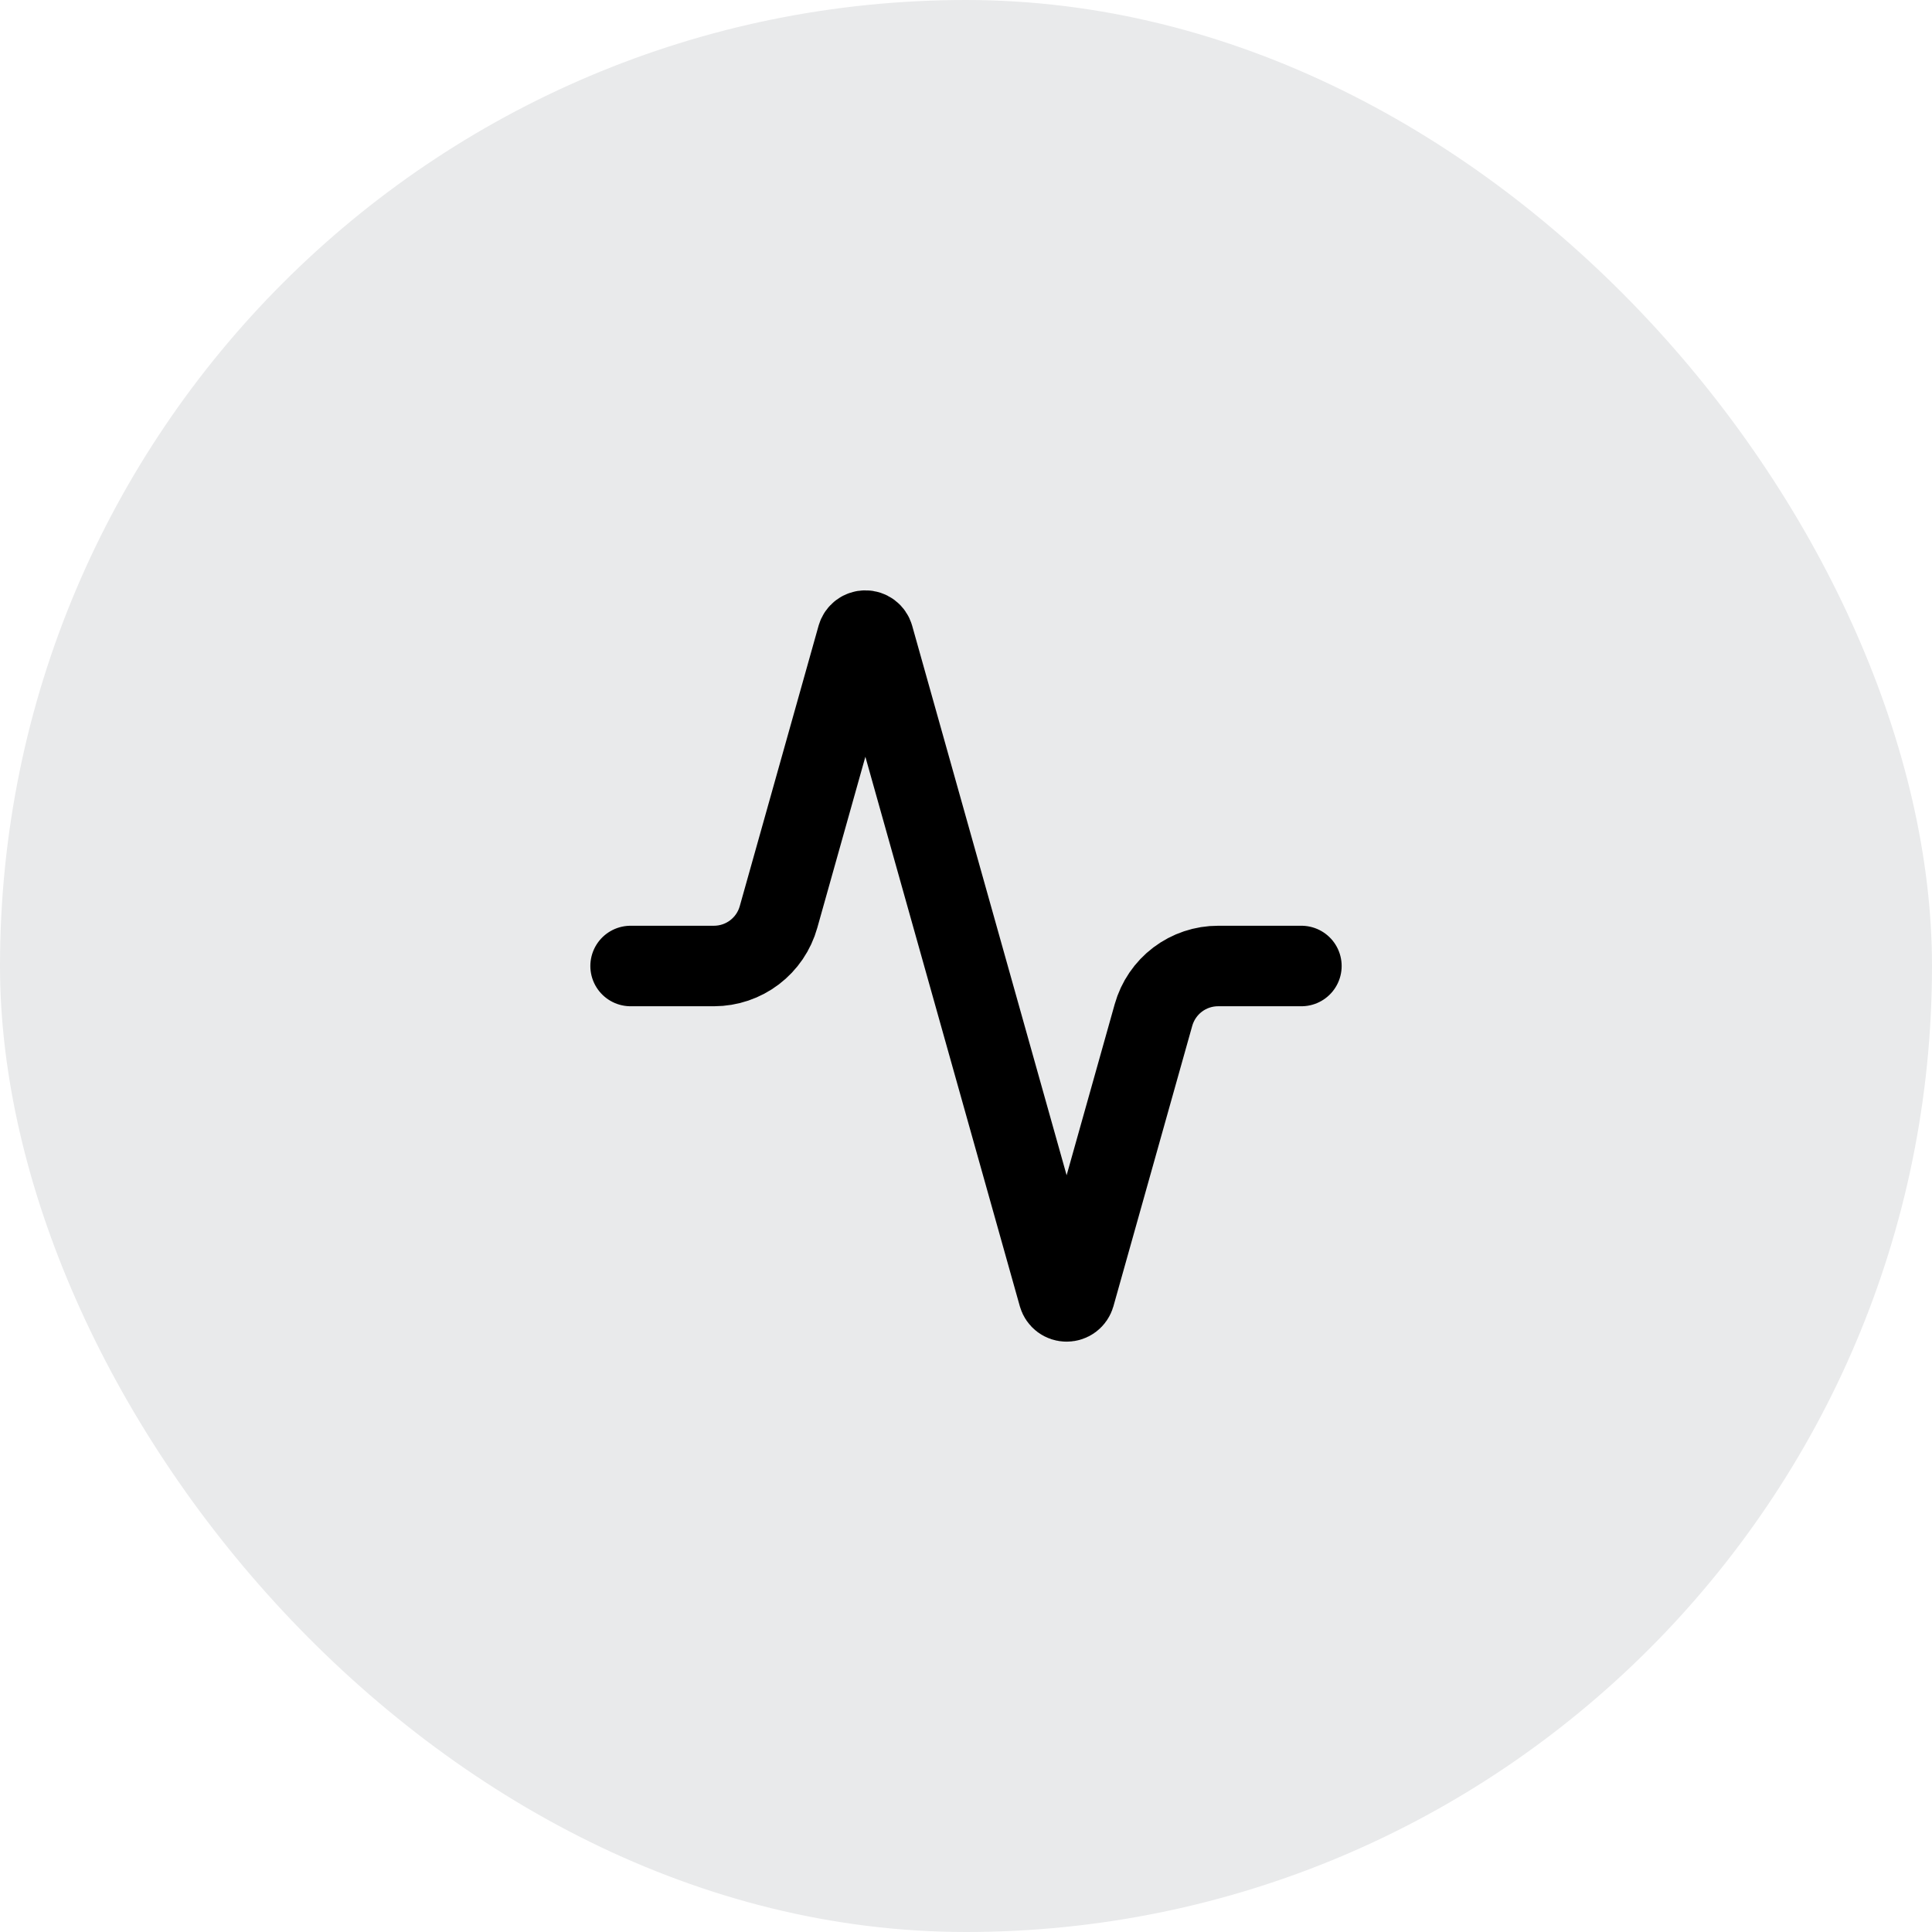
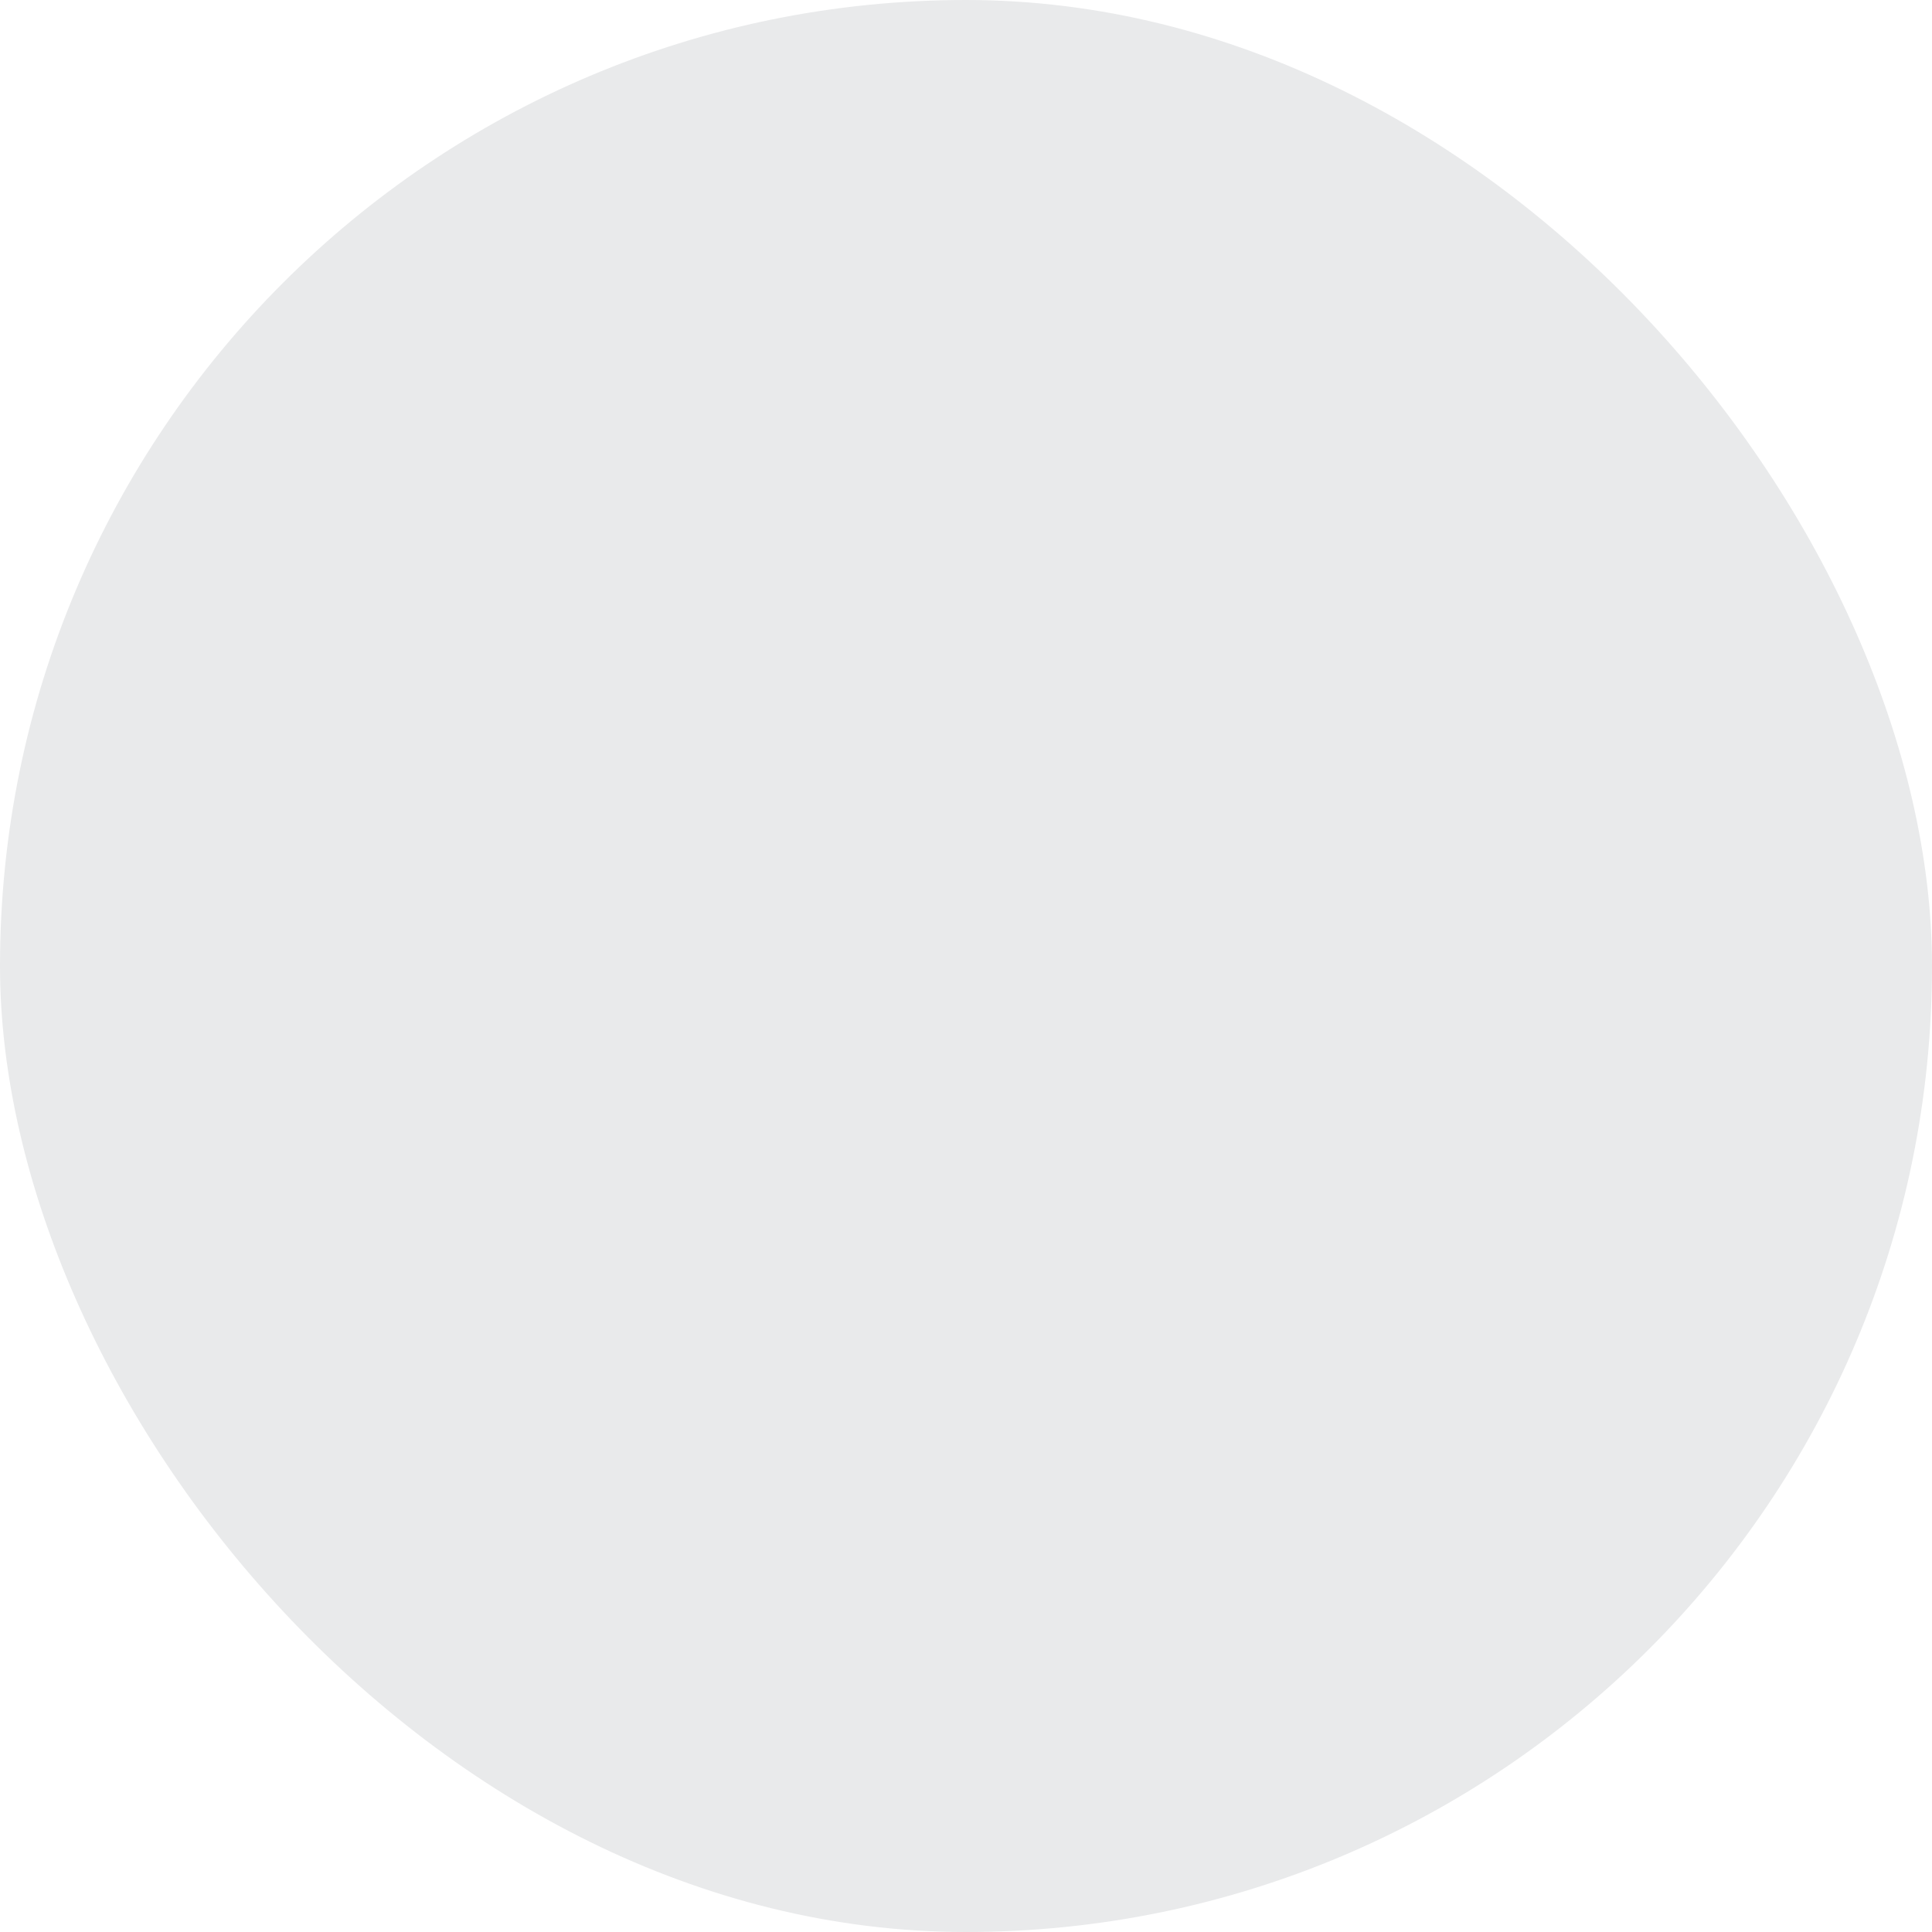
<svg xmlns="http://www.w3.org/2000/svg" width="48" height="48" viewBox="0 0 48 48" fill="none">
  <rect width="48" height="48" rx="24" fill="#E9EAEB" />
  <g clip-path="url(#clip0_39_829)">
-     <path d="M32.333 24H30.267C29.902 23.999 29.548 24.118 29.258 24.337C28.967 24.557 28.757 24.866 28.658 25.217L26.7 32.183C26.687 32.227 26.661 32.265 26.625 32.292C26.589 32.319 26.545 32.333 26.5 32.333C26.455 32.333 26.411 32.319 26.375 32.292C26.339 32.265 26.313 32.227 26.3 32.183L21.7 15.817C21.687 15.773 21.661 15.735 21.625 15.708C21.589 15.681 21.545 15.667 21.5 15.667C21.455 15.667 21.411 15.681 21.375 15.708C21.339 15.735 21.313 15.773 21.3 15.817L19.342 22.783C19.244 23.133 19.035 23.44 18.746 23.66C18.457 23.88 18.104 23.999 17.742 24H15.667" stroke="black" stroke-width="2" stroke-linecap="round" stroke-linejoin="round" />
-   </g>
+     </g>
  <defs>
    <clipPath id="clip0_39_829">
-       <rect width="20" height="20" fill="white" transform="translate(14 14)" />
-     </clipPath>
+       </clipPath>
  </defs>
</svg>